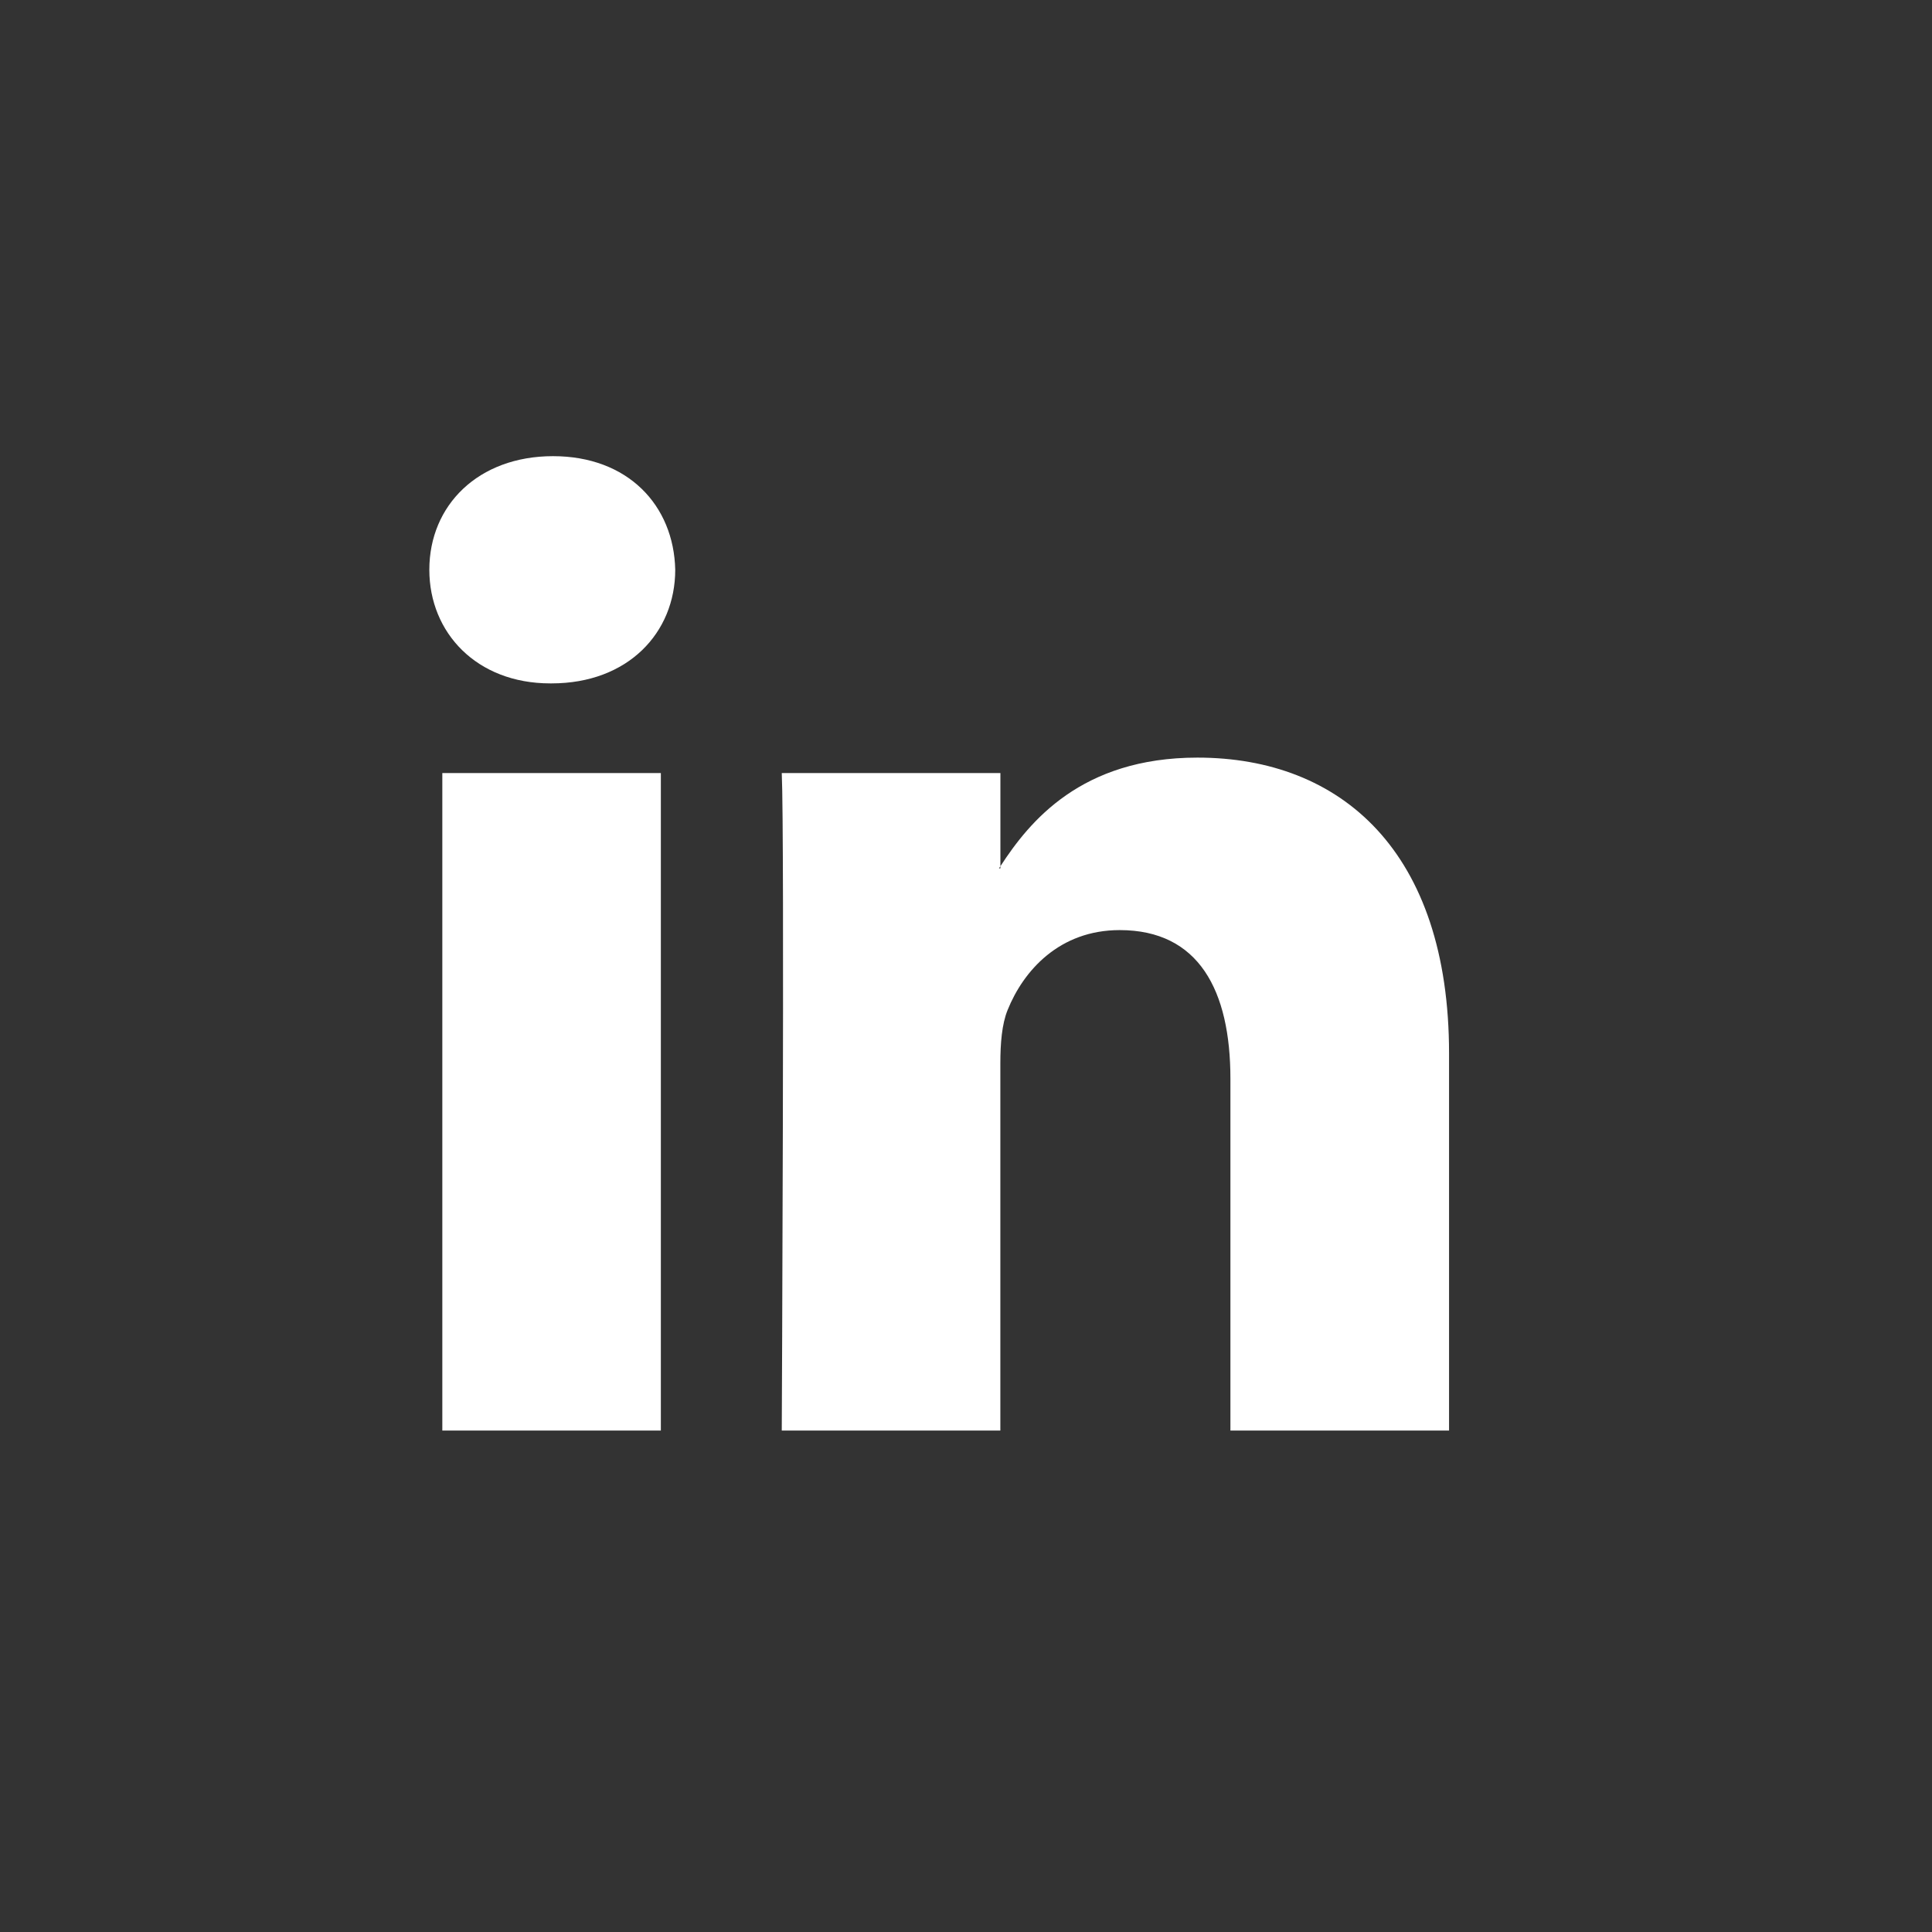
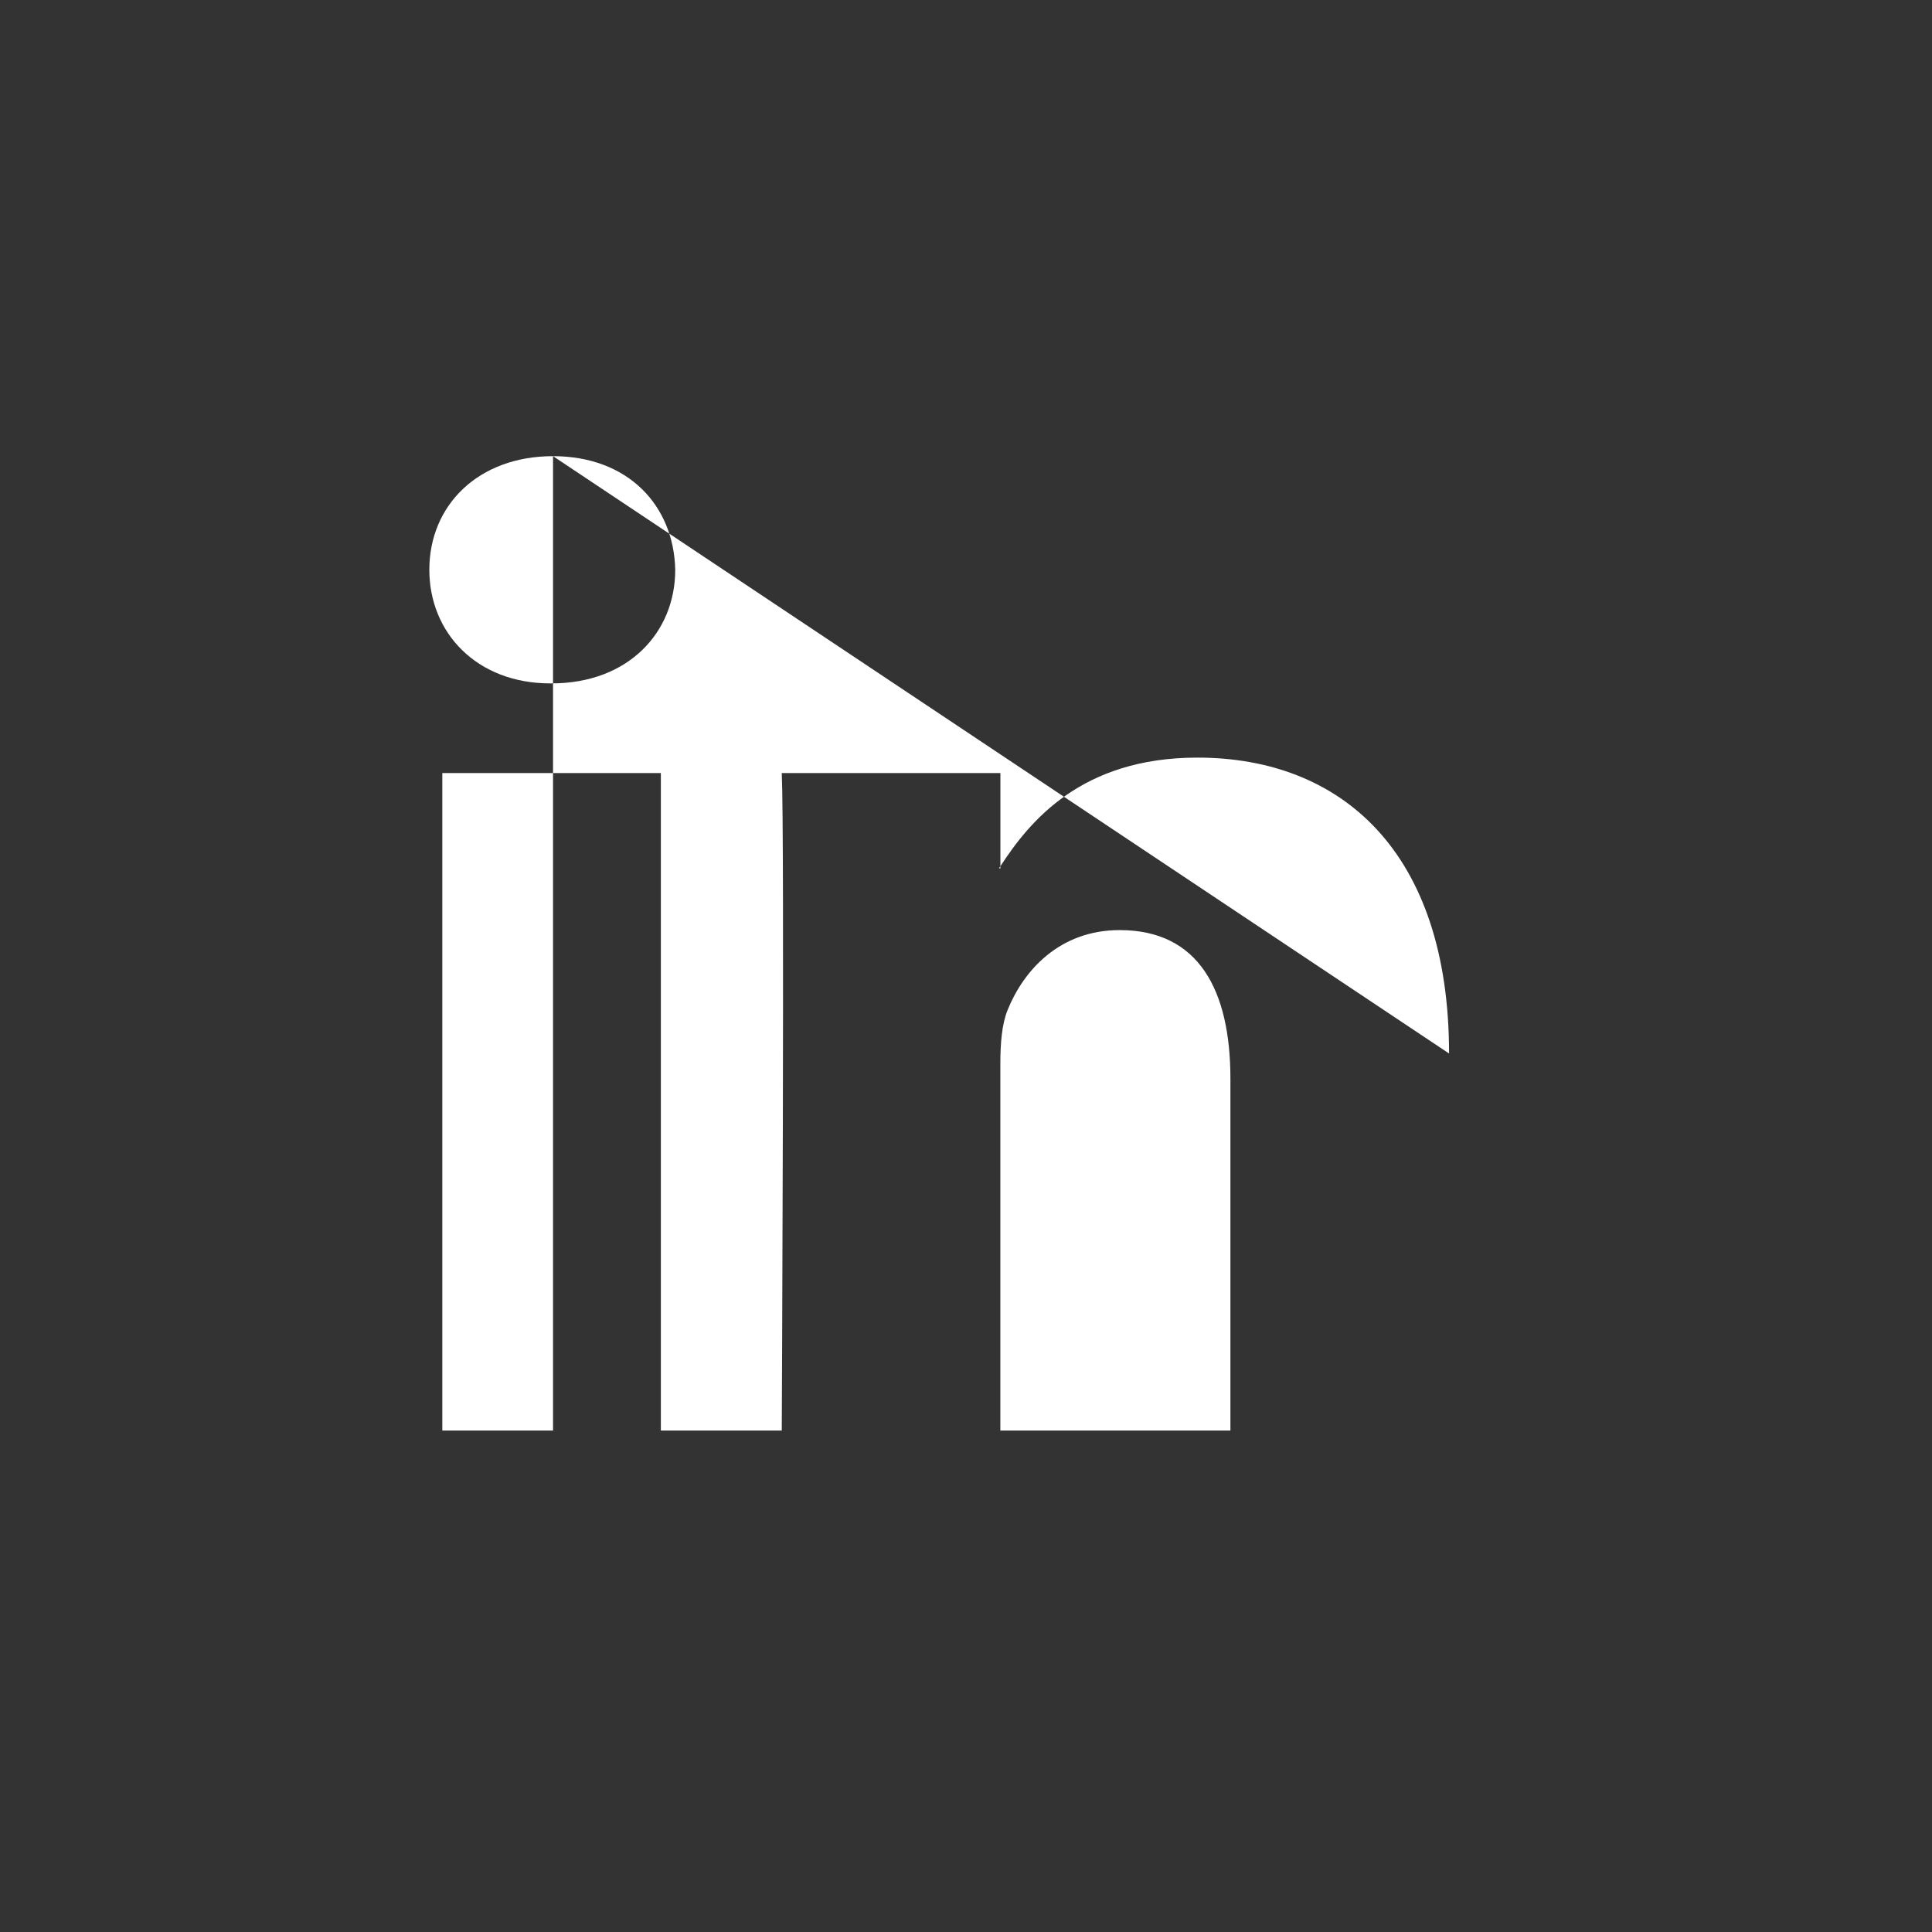
<svg xmlns="http://www.w3.org/2000/svg" width="36" height="36" viewBox="0 0 36 36" fill="none">
  <rect x="0" y="0" width="36" height="36" fill="#333333" stroke="none" />
-   <path fill-rule="evenodd" clip-rule="evenodd" d="M10.305 8.5C8.912 8.5 8 9.415 8 10.616C8 11.793 8.885 12.734 10.252 12.734H10.278C11.699 12.734 12.582 11.793 12.582 10.616C12.555 9.415 11.699 8.5 10.305 8.5ZM27.001 19.63V26.656H22.927V20.101C22.927 18.455 22.339 17.331 20.864 17.331C19.739 17.331 19.07 18.088 18.775 18.821C18.668 19.083 18.64 19.446 18.64 19.814V26.656H14.567C14.567 26.656 14.621 15.554 14.567 14.405H18.641V16.141C18.637 16.147 18.632 16.154 18.628 16.16C18.622 16.167 18.617 16.174 18.614 16.181H18.641V16.141C19.182 15.308 20.147 14.117 22.312 14.117C24.992 14.117 27.001 15.868 27.001 19.63ZM12.314 26.656H8.242V14.405H12.314V26.656Z" fill="white" />
+   <path fill-rule="evenodd" clip-rule="evenodd" d="M10.305 8.5C8.912 8.5 8 9.415 8 10.616C8 11.793 8.885 12.734 10.252 12.734H10.278C11.699 12.734 12.582 11.793 12.582 10.616C12.555 9.415 11.699 8.5 10.305 8.5ZV26.656H22.927V20.101C22.927 18.455 22.339 17.331 20.864 17.331C19.739 17.331 19.07 18.088 18.775 18.821C18.668 19.083 18.64 19.446 18.64 19.814V26.656H14.567C14.567 26.656 14.621 15.554 14.567 14.405H18.641V16.141C18.637 16.147 18.632 16.154 18.628 16.16C18.622 16.167 18.617 16.174 18.614 16.181H18.641V16.141C19.182 15.308 20.147 14.117 22.312 14.117C24.992 14.117 27.001 15.868 27.001 19.63ZM12.314 26.656H8.242V14.405H12.314V26.656Z" fill="white" />
</svg>